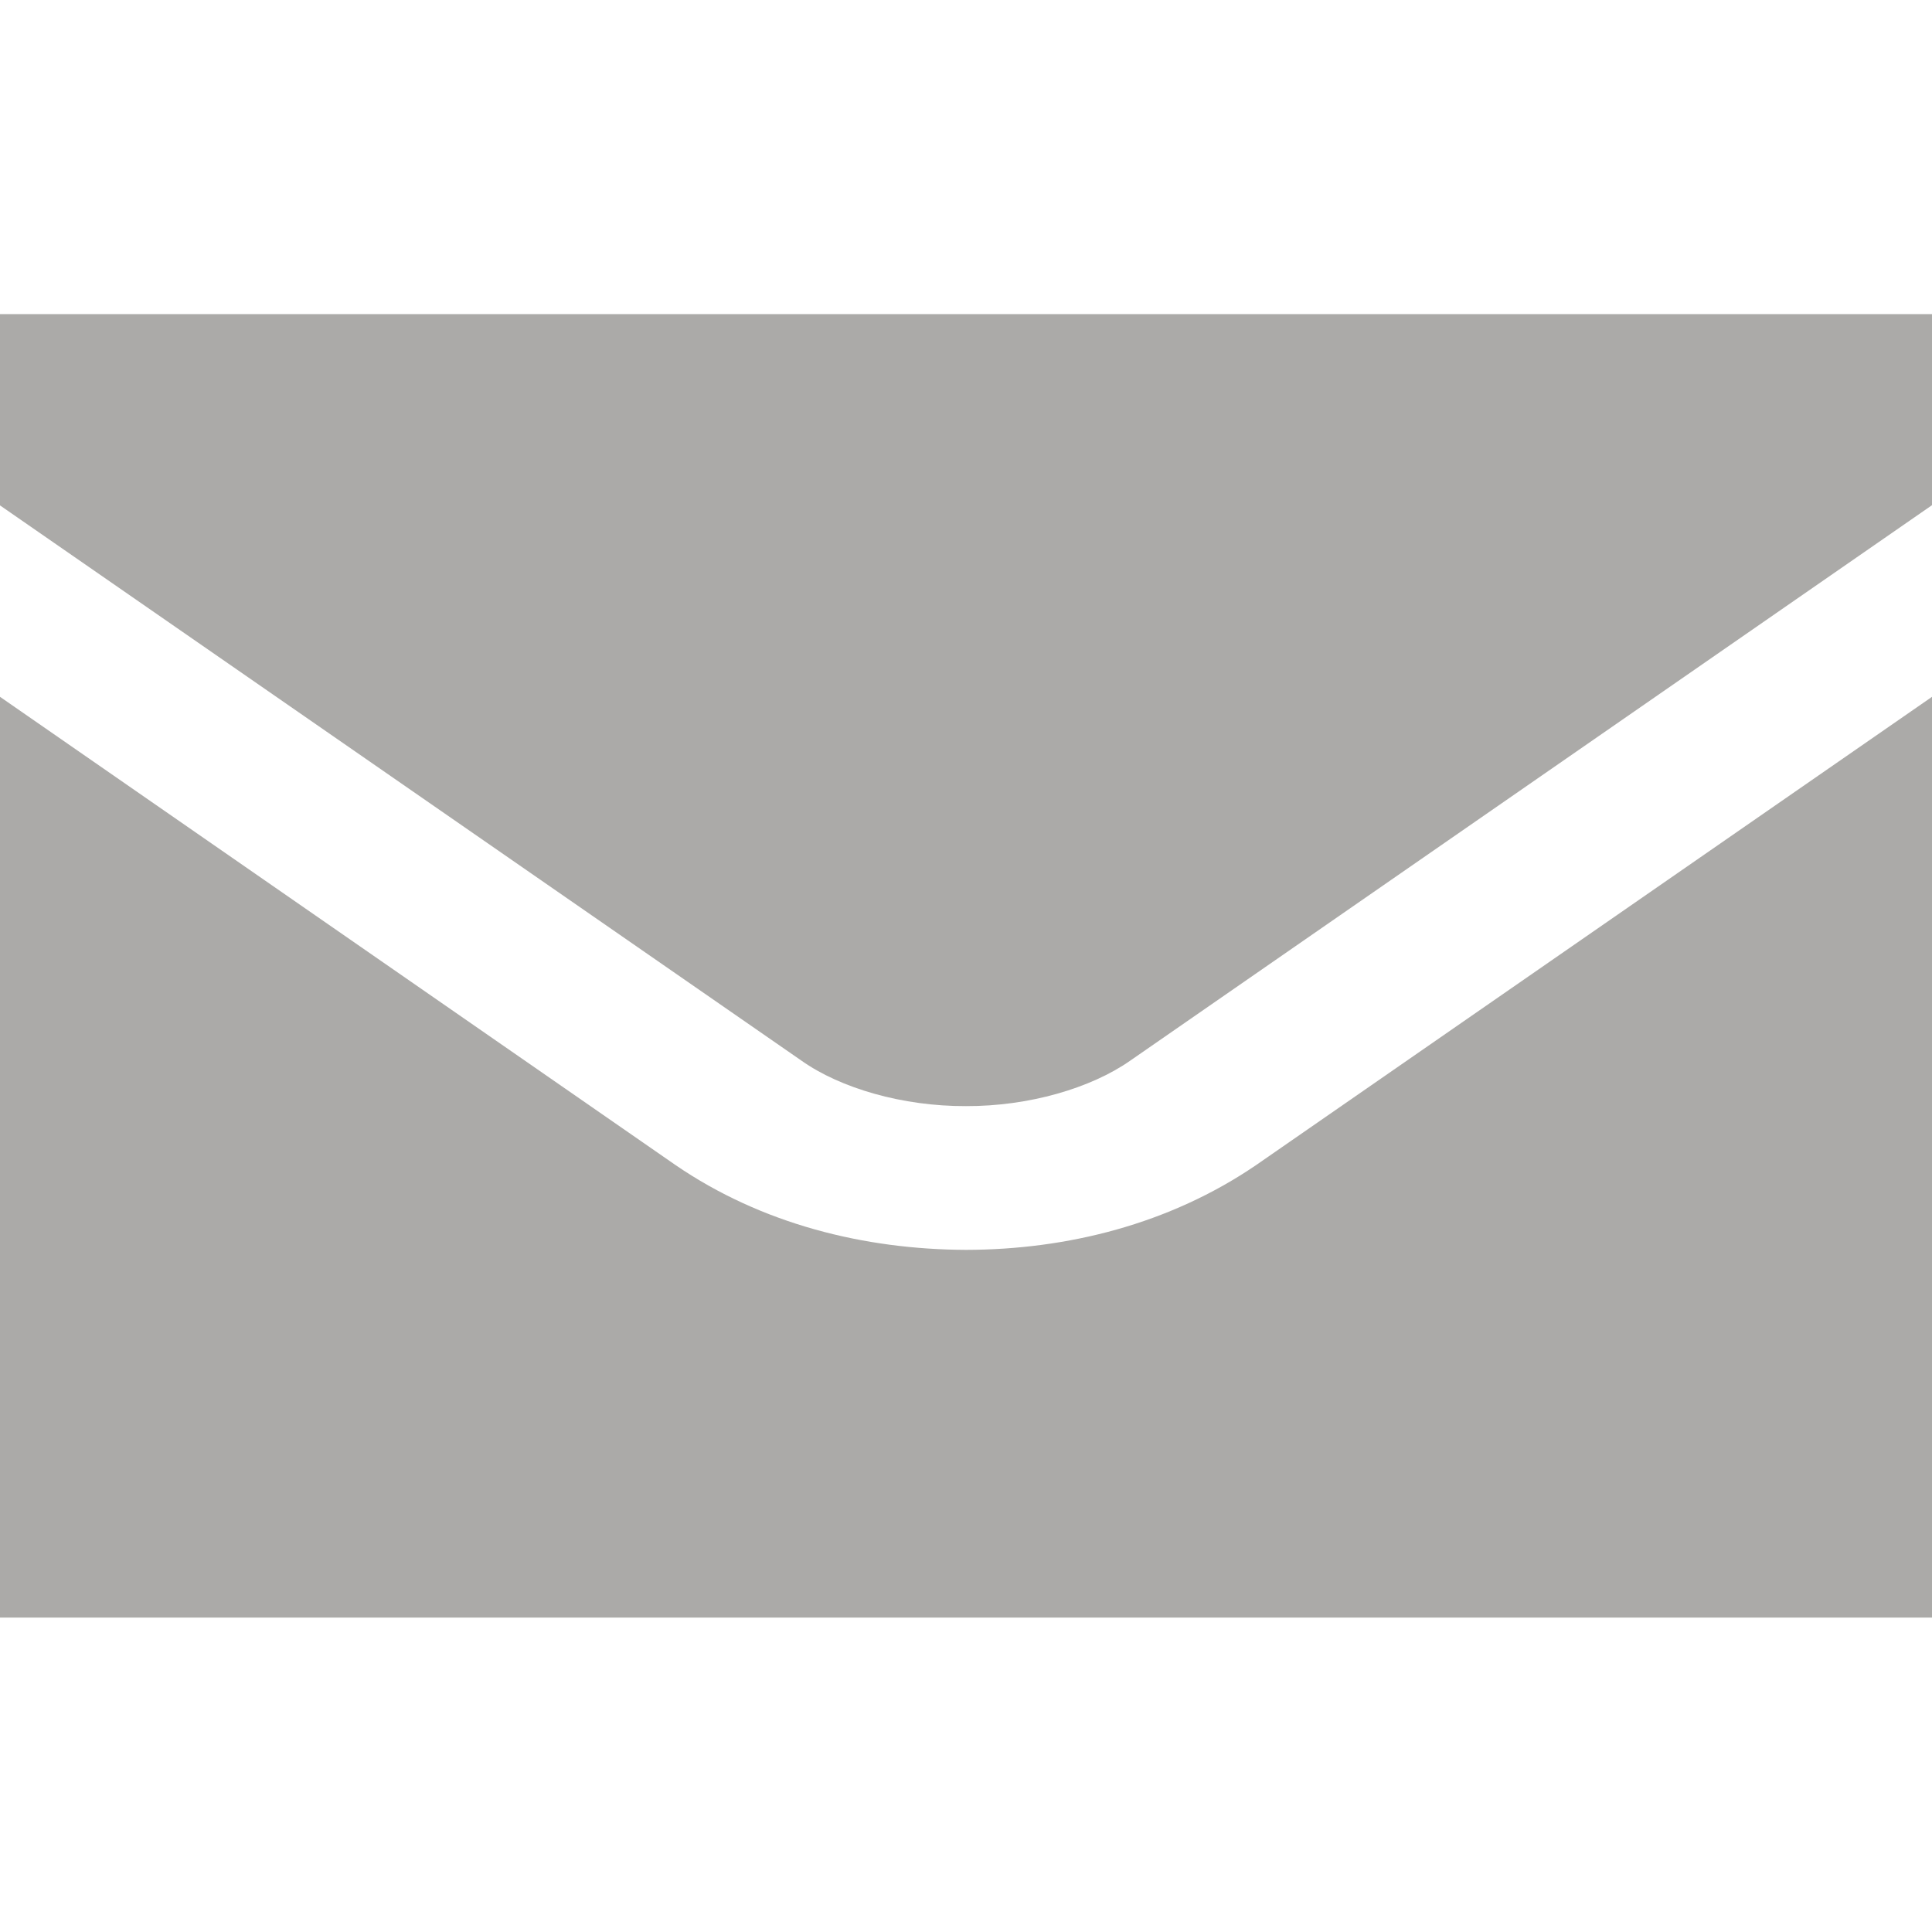
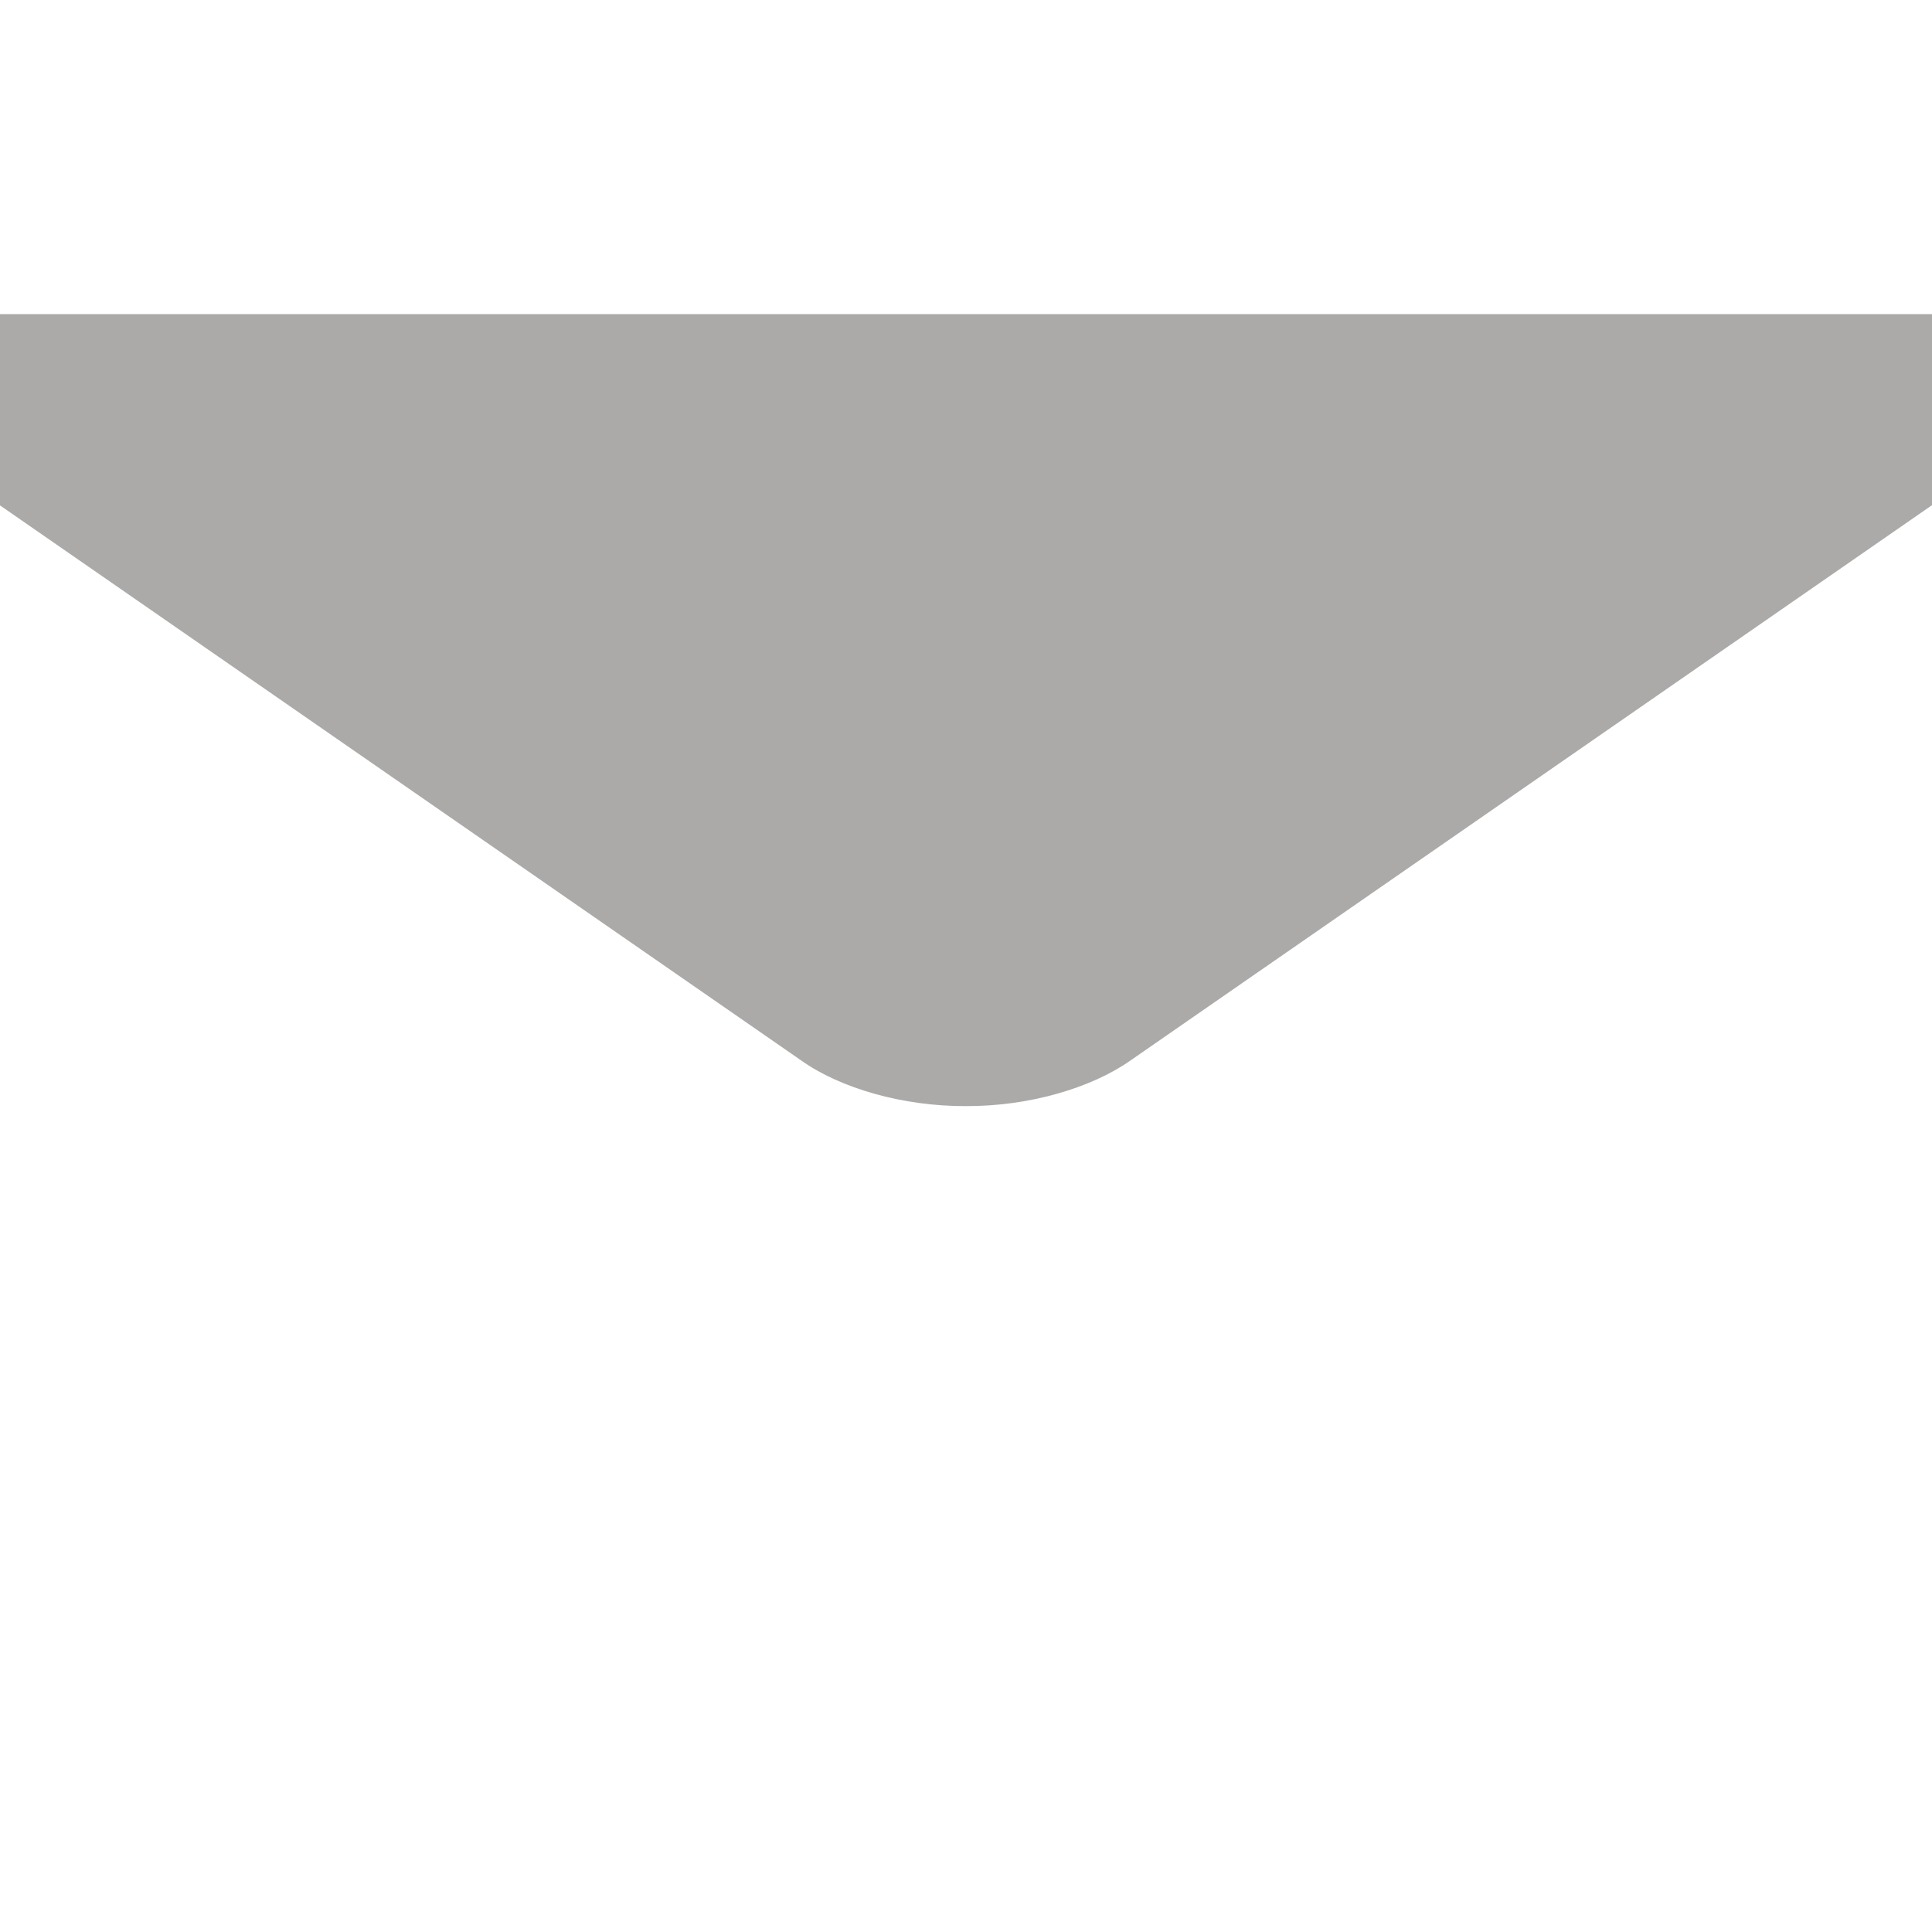
<svg xmlns="http://www.w3.org/2000/svg" version="1.1" id="Your_Icon" x="0px" y="0px" width="50px" height="50px" viewBox="0 0 100 100" enable-background="new 0 0 100 100" xml:space="preserve">
  <g>
-     <path fill="#abaaa8" d="M49.996,64.693c-5.267-0.022-10.569-1.336-15.027-4.387L0,36.067v47.658h100.001V36.067l-34.989,24.24   C60.538,63.357,55.244,64.684,49.996,64.693z" />
    <path fill="#abaaa8" d="M0,26.159l41.482,28.739c2.02,1.429,5.24,2.367,8.514,2.354c3.251,0.013,6.469-0.927,8.506-2.354   l41.499-28.751v-9.889H0V26.159z" />
  </g>
</svg>